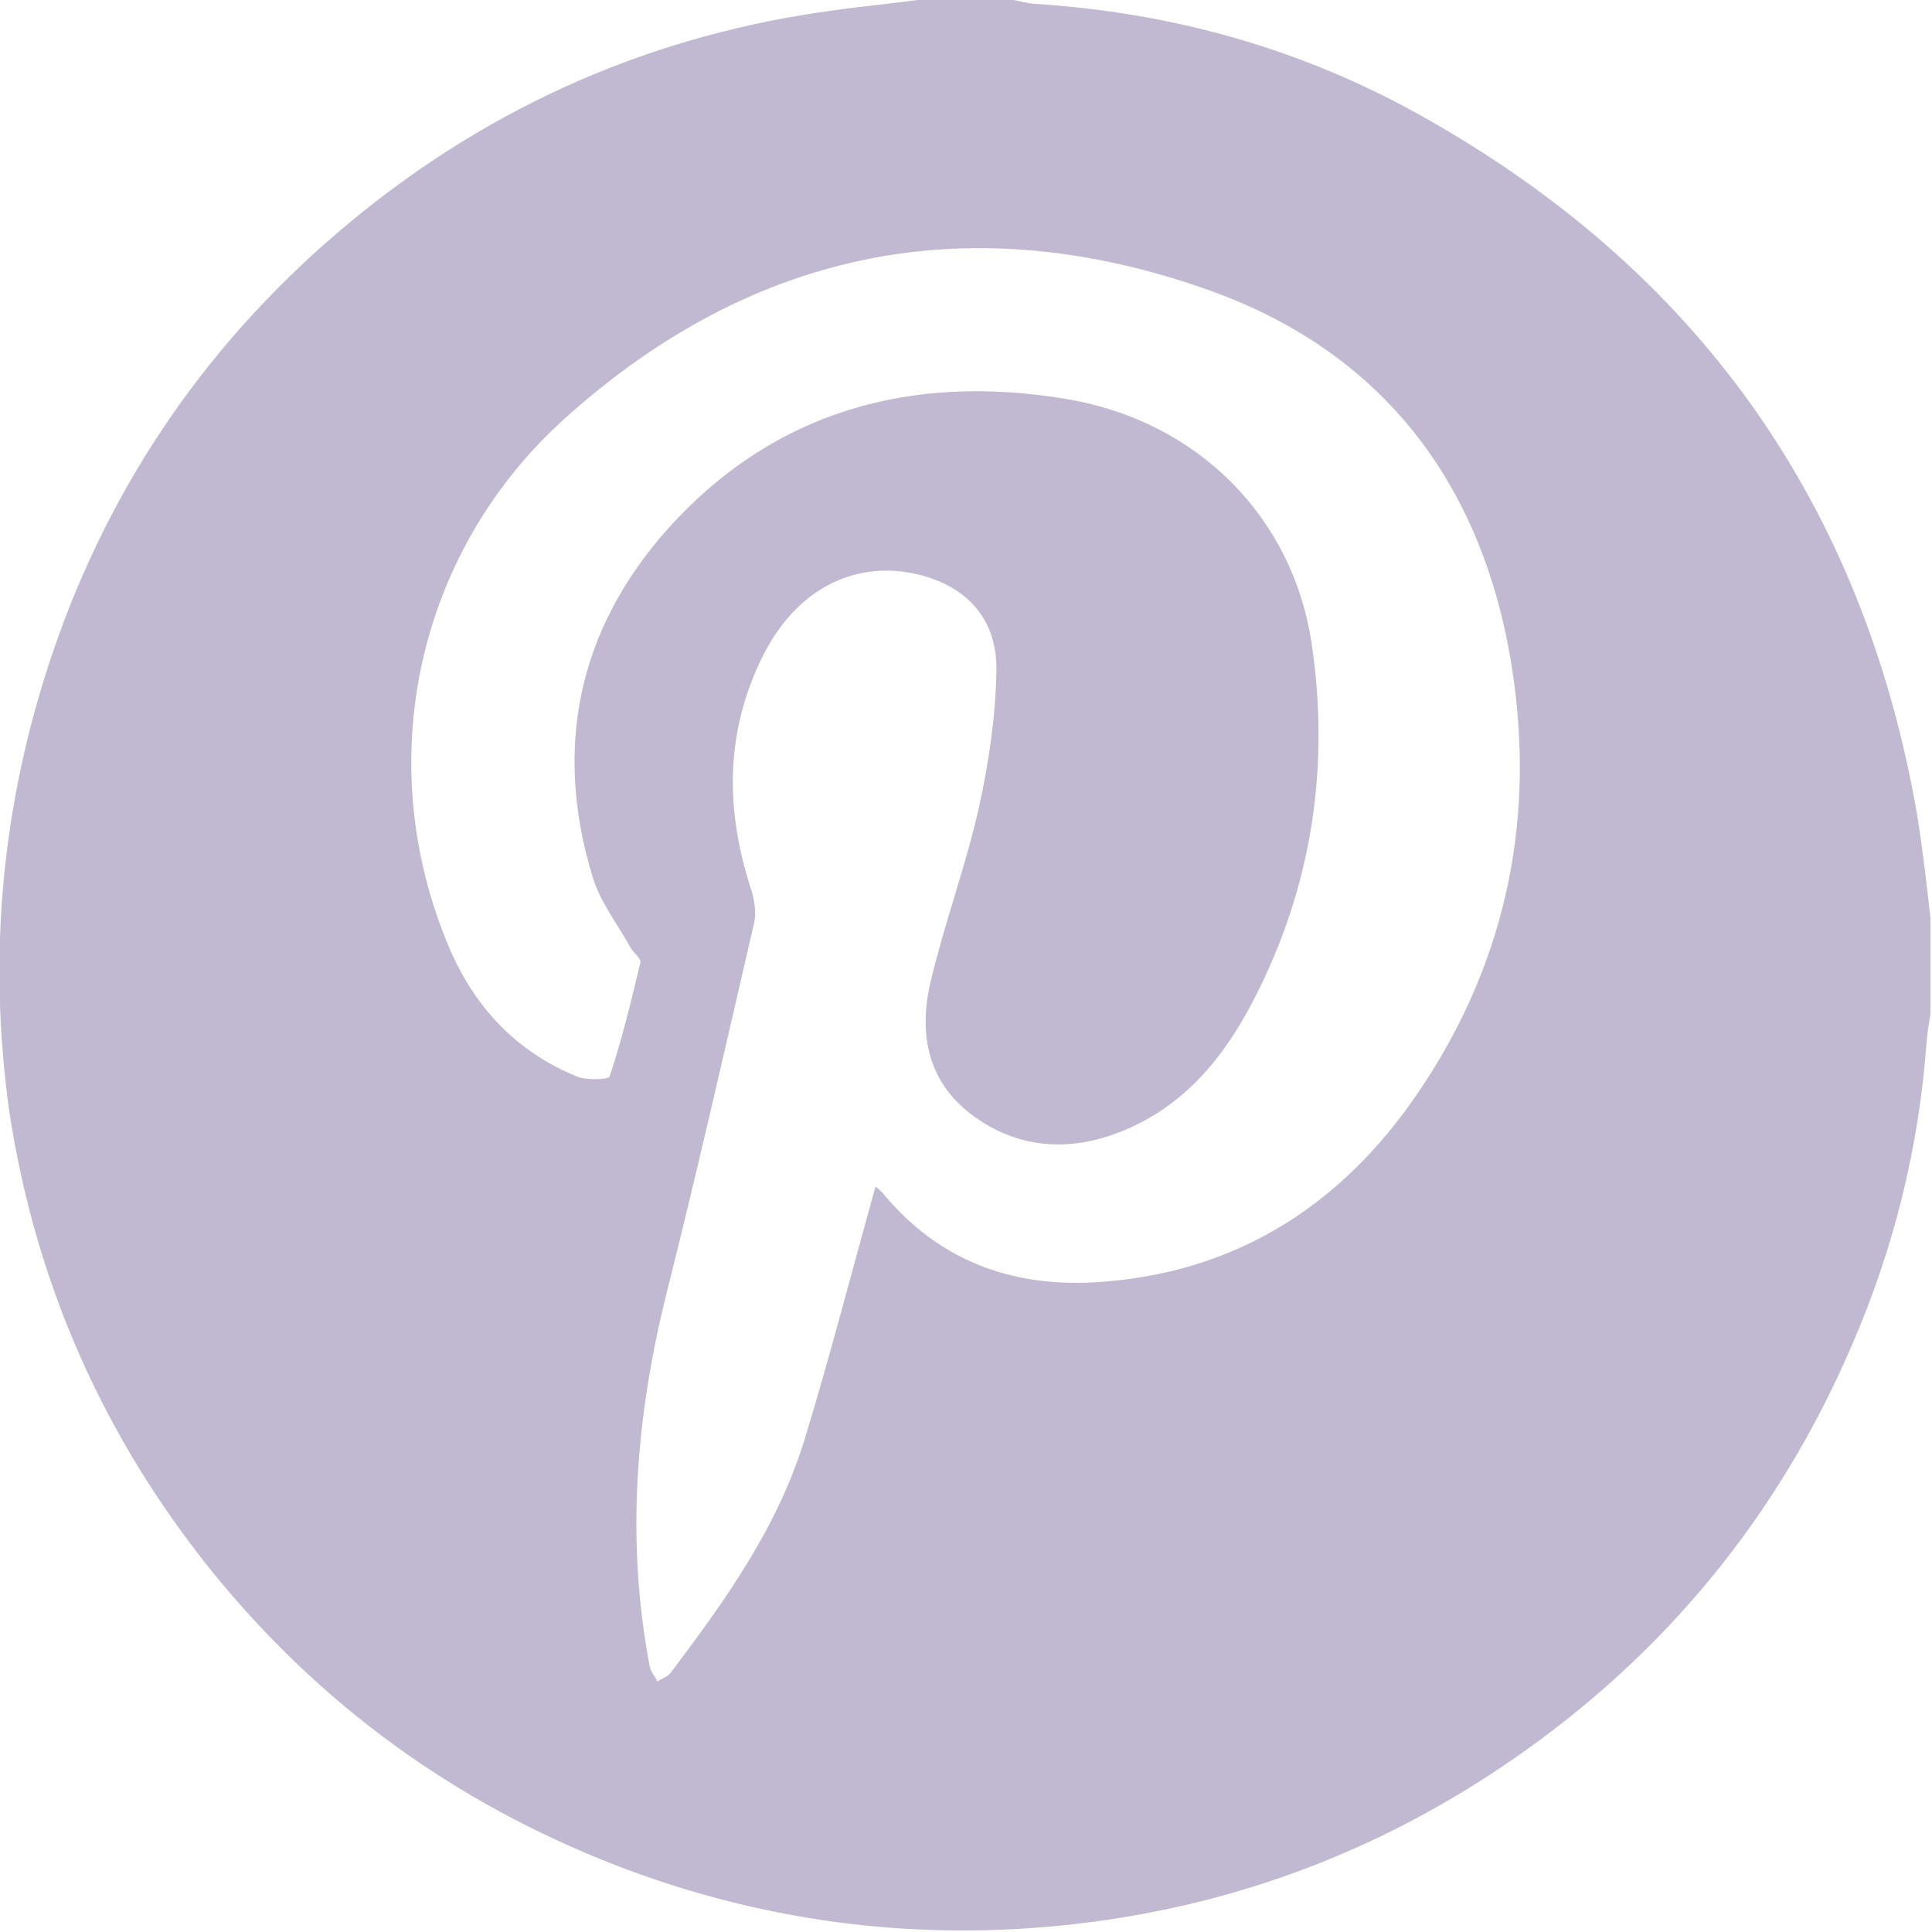
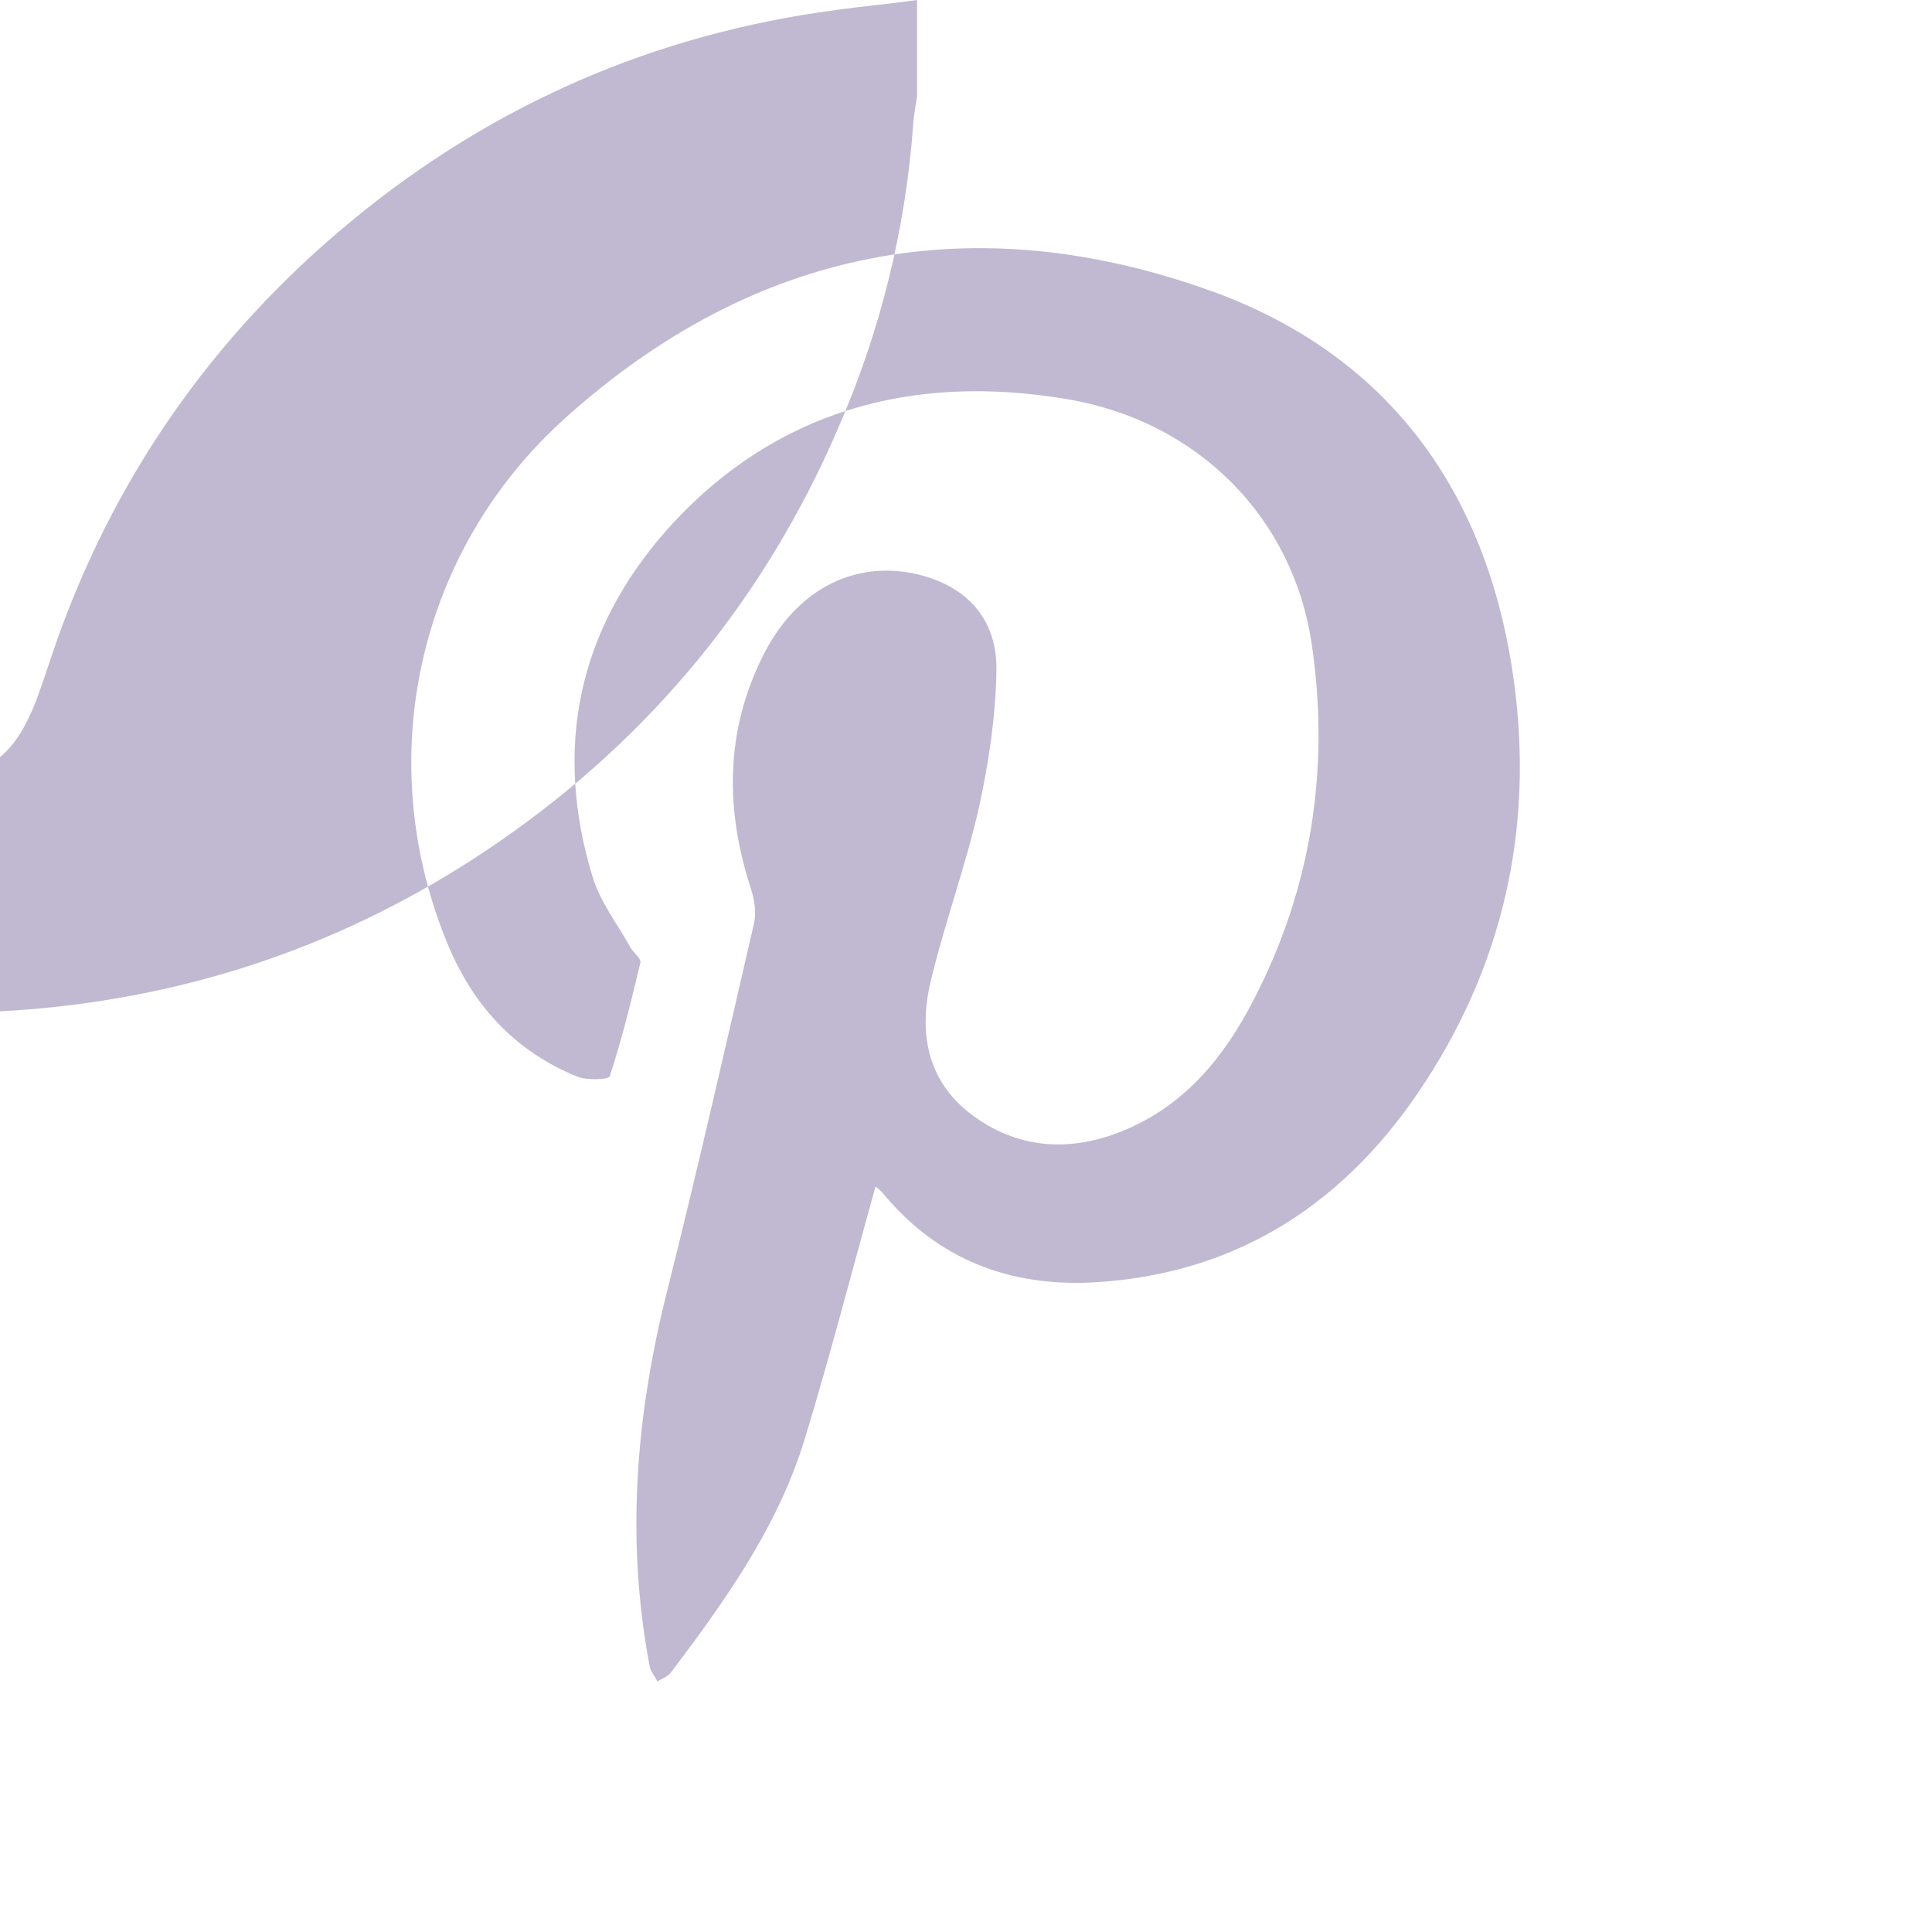
<svg xmlns="http://www.w3.org/2000/svg" id="Layer_1" viewBox="0 0 25.07 25.07">
  <g id="ZoZYh0" opacity=".4">
-     <path d="M11.9,0c.42,0,.84,0,1.25,0,.09.02.18.04.27.05,1.78.11,3.46.58,5,1.44,3.59,2,5.76,5.03,6.46,9.1.07.44.12.88.17,1.32v1.25c-.02.12-.04.24-.05.36-.1,1.38-.43,2.7-.98,3.96-.95,2.2-2.42,3.99-4.39,5.35-1.78,1.23-3.75,1.95-5.9,2.16-1.97.19-3.89-.07-5.75-.79-2.08-.81-3.83-2.08-5.23-3.81-1.41-1.75-2.29-3.74-2.63-5.97C-.16,12.41.02,10.43.68,8.48c.76-2.24,2.07-4.12,3.89-5.62C6.39,1.36,8.49.44,10.85.13c.35-.05.7-.08,1.05-.13ZM11.38,15.41s.07.06.09.09c.71.85,1.64,1.2,2.73,1.14,1.89-.11,3.3-1.06,4.3-2.61,1.06-1.63,1.42-3.44,1.12-5.36-.37-2.37-1.66-4.09-3.92-4.9-3.08-1.1-5.91-.55-8.36,1.65-1.94,1.74-2.53,4.48-1.51,6.88.33.77.87,1.35,1.66,1.67.12.05.4.04.42,0,.16-.48.28-.98.4-1.48.01-.05-.08-.12-.12-.18-.17-.31-.4-.6-.5-.93-.51-1.67-.19-3.2.96-4.5,1.39-1.56,3.2-2.04,5.2-1.7,1.71.29,2.93,1.55,3.17,3.17.24,1.61,0,3.17-.75,4.62-.38.74-.89,1.37-1.69,1.7-.7.29-1.39.24-1.99-.22-.57-.44-.67-1.07-.51-1.73.18-.75.45-1.48.62-2.23.13-.59.22-1.19.23-1.79.01-.69-.41-1.12-1.08-1.26-.8-.16-1.53.23-1.95,1.07-.49.98-.49,1.99-.16,3.01.05.15.08.33.04.48-.37,1.6-.73,3.19-1.13,4.78-.4,1.6-.53,3.21-.22,4.84.01.07.07.13.1.2.06-.04.13-.06.17-.11.71-.94,1.39-1.89,1.74-3.03.33-1.08.61-2.17.92-3.28Z" fill="#61508b" stroke-width="0" />
+     <path d="M11.9,0v1.25c-.02.12-.04.24-.05.36-.1,1.38-.43,2.7-.98,3.96-.95,2.2-2.42,3.99-4.39,5.35-1.78,1.23-3.75,1.95-5.9,2.16-1.97.19-3.89-.07-5.75-.79-2.08-.81-3.83-2.08-5.23-3.81-1.41-1.75-2.29-3.74-2.63-5.97C-.16,12.41.02,10.43.68,8.48c.76-2.24,2.07-4.12,3.89-5.62C6.39,1.36,8.49.44,10.85.13c.35-.05.7-.08,1.05-.13ZM11.38,15.41s.07.06.09.09c.71.85,1.64,1.2,2.73,1.14,1.89-.11,3.3-1.06,4.3-2.61,1.06-1.63,1.42-3.44,1.12-5.36-.37-2.37-1.66-4.09-3.92-4.9-3.08-1.1-5.91-.55-8.36,1.65-1.94,1.74-2.53,4.48-1.51,6.88.33.77.87,1.35,1.66,1.67.12.05.4.04.42,0,.16-.48.28-.98.4-1.48.01-.05-.08-.12-.12-.18-.17-.31-.4-.6-.5-.93-.51-1.67-.19-3.2.96-4.5,1.39-1.56,3.2-2.04,5.2-1.7,1.71.29,2.93,1.55,3.17,3.17.24,1.61,0,3.17-.75,4.62-.38.74-.89,1.37-1.69,1.7-.7.29-1.39.24-1.99-.22-.57-.44-.67-1.07-.51-1.73.18-.75.45-1.48.62-2.23.13-.59.22-1.19.23-1.79.01-.69-.41-1.12-1.08-1.26-.8-.16-1.53.23-1.95,1.07-.49.98-.49,1.99-.16,3.01.05.15.08.33.04.48-.37,1.6-.73,3.19-1.13,4.78-.4,1.6-.53,3.21-.22,4.84.01.07.07.13.1.2.06-.04.13-.06.17-.11.71-.94,1.39-1.89,1.74-3.03.33-1.08.61-2.17.92-3.28Z" fill="#61508b" stroke-width="0" />
  </g>
</svg>